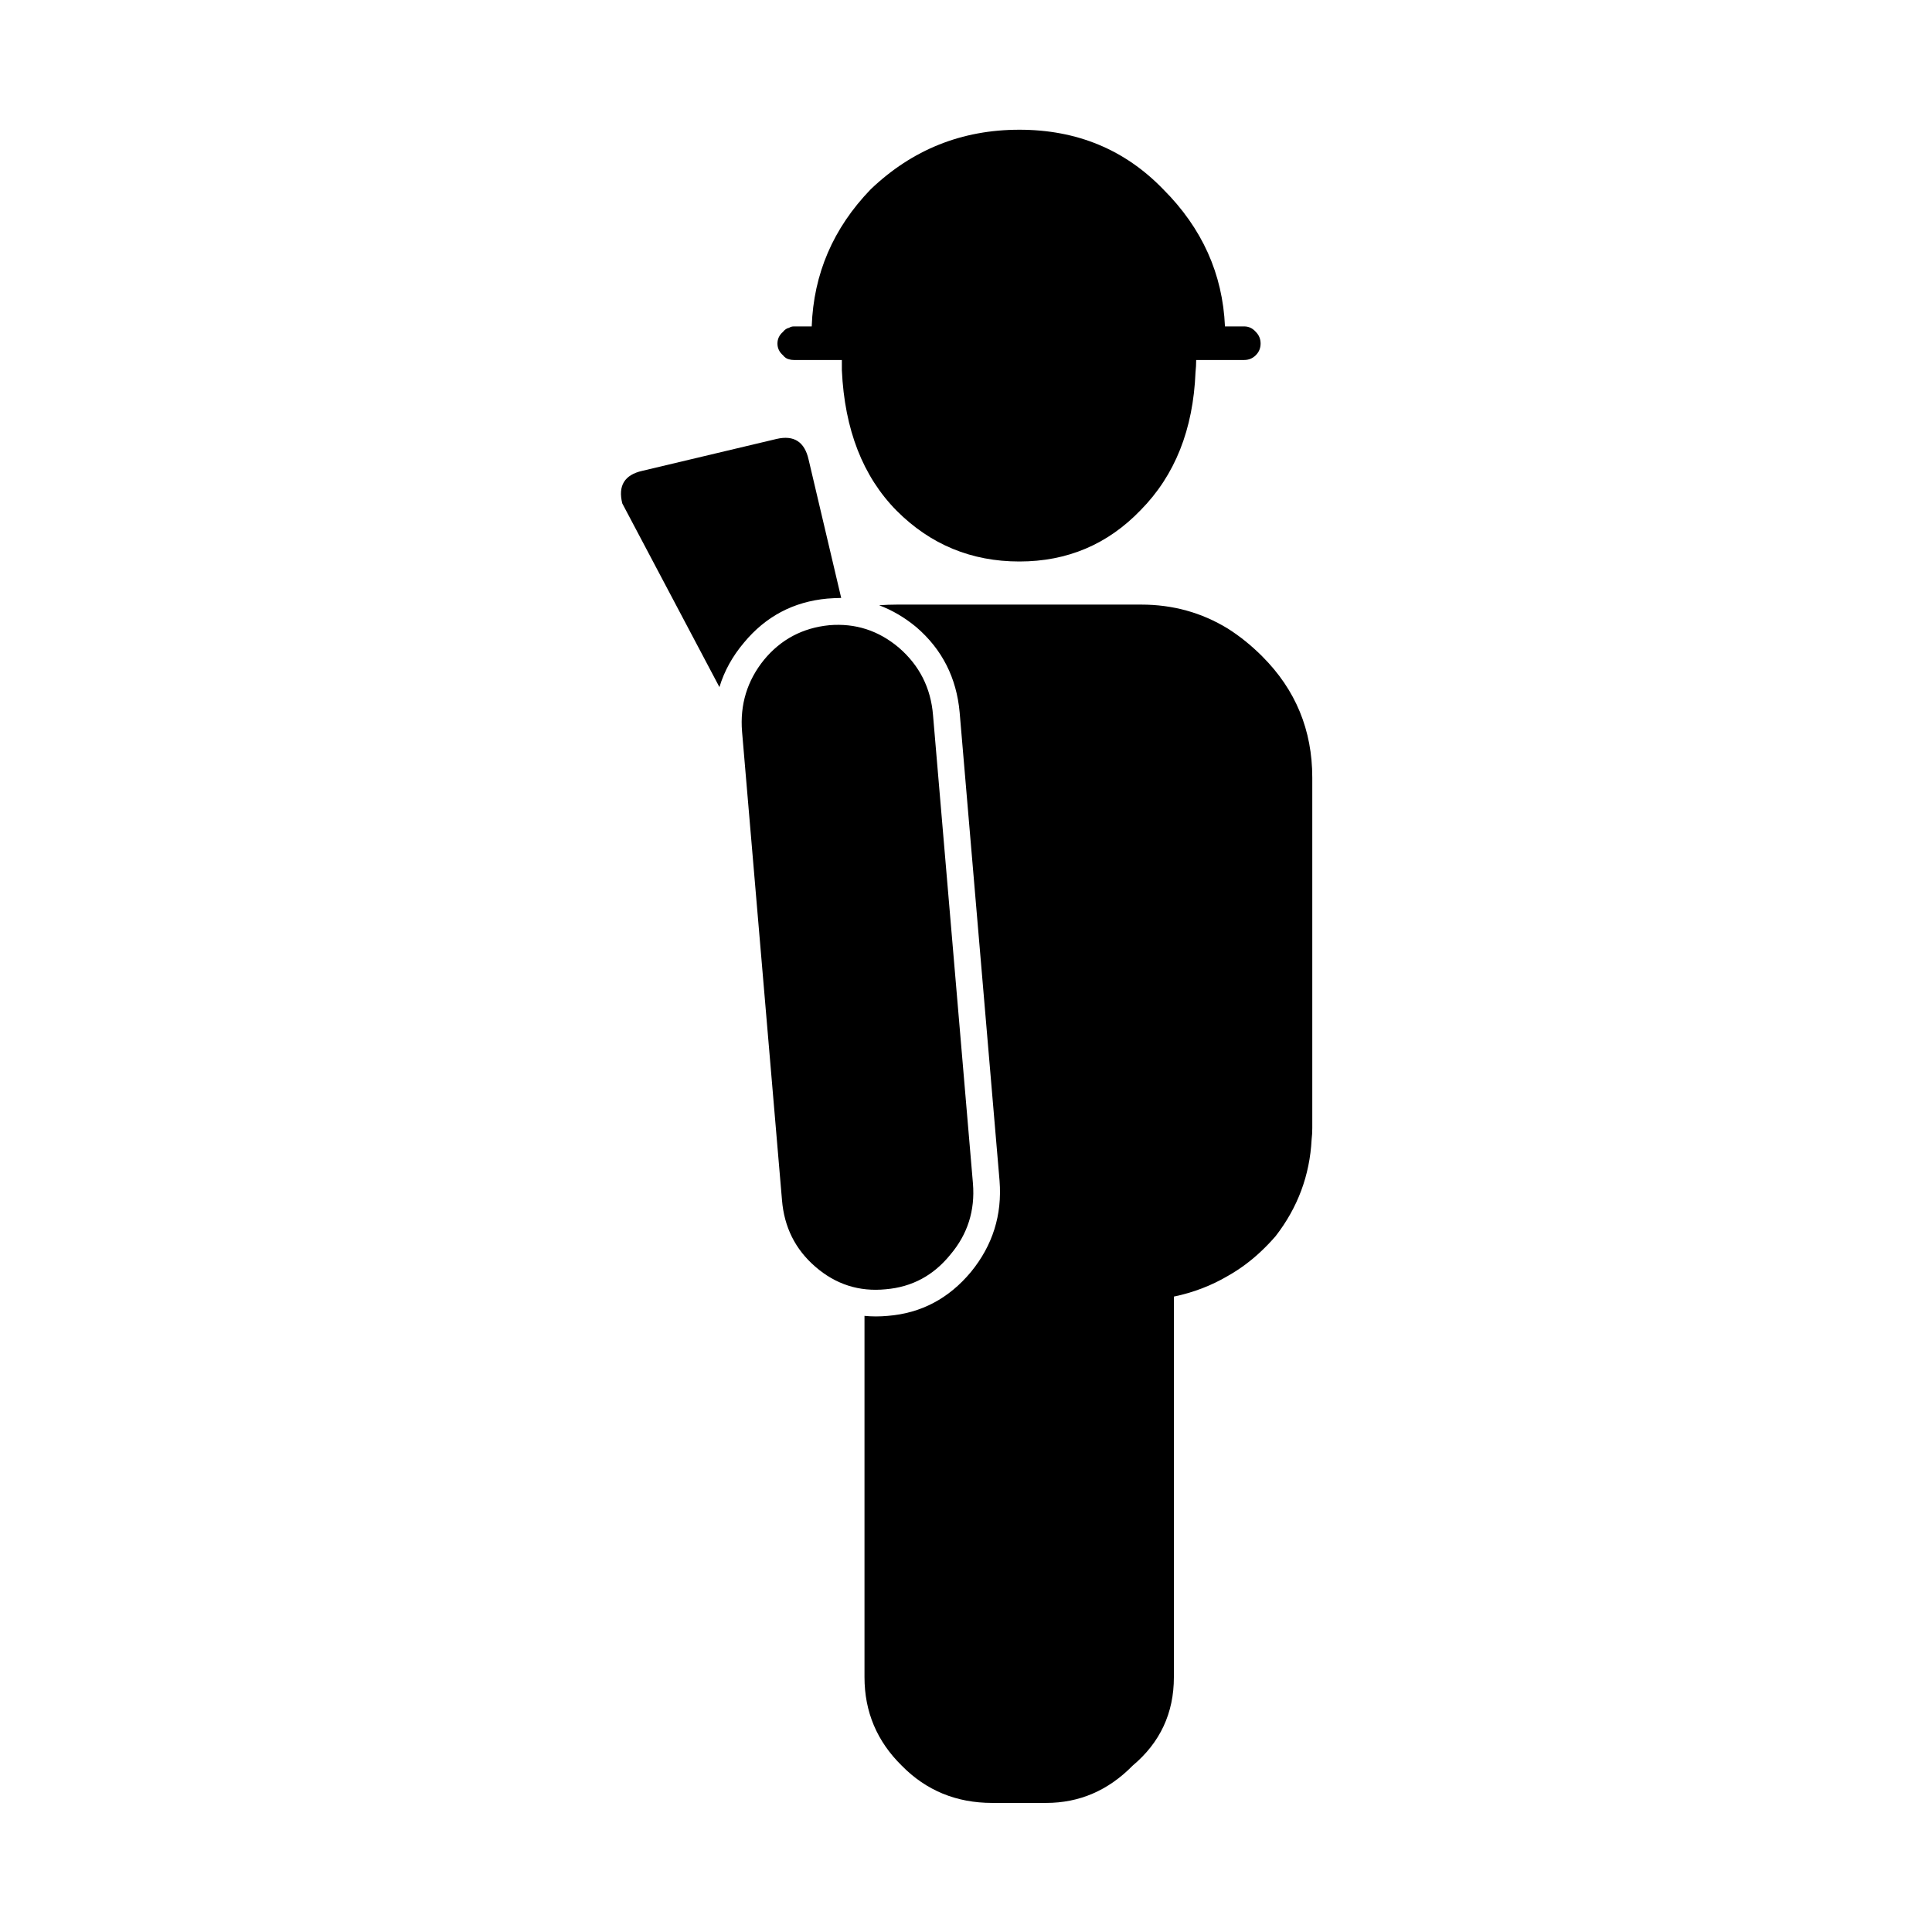
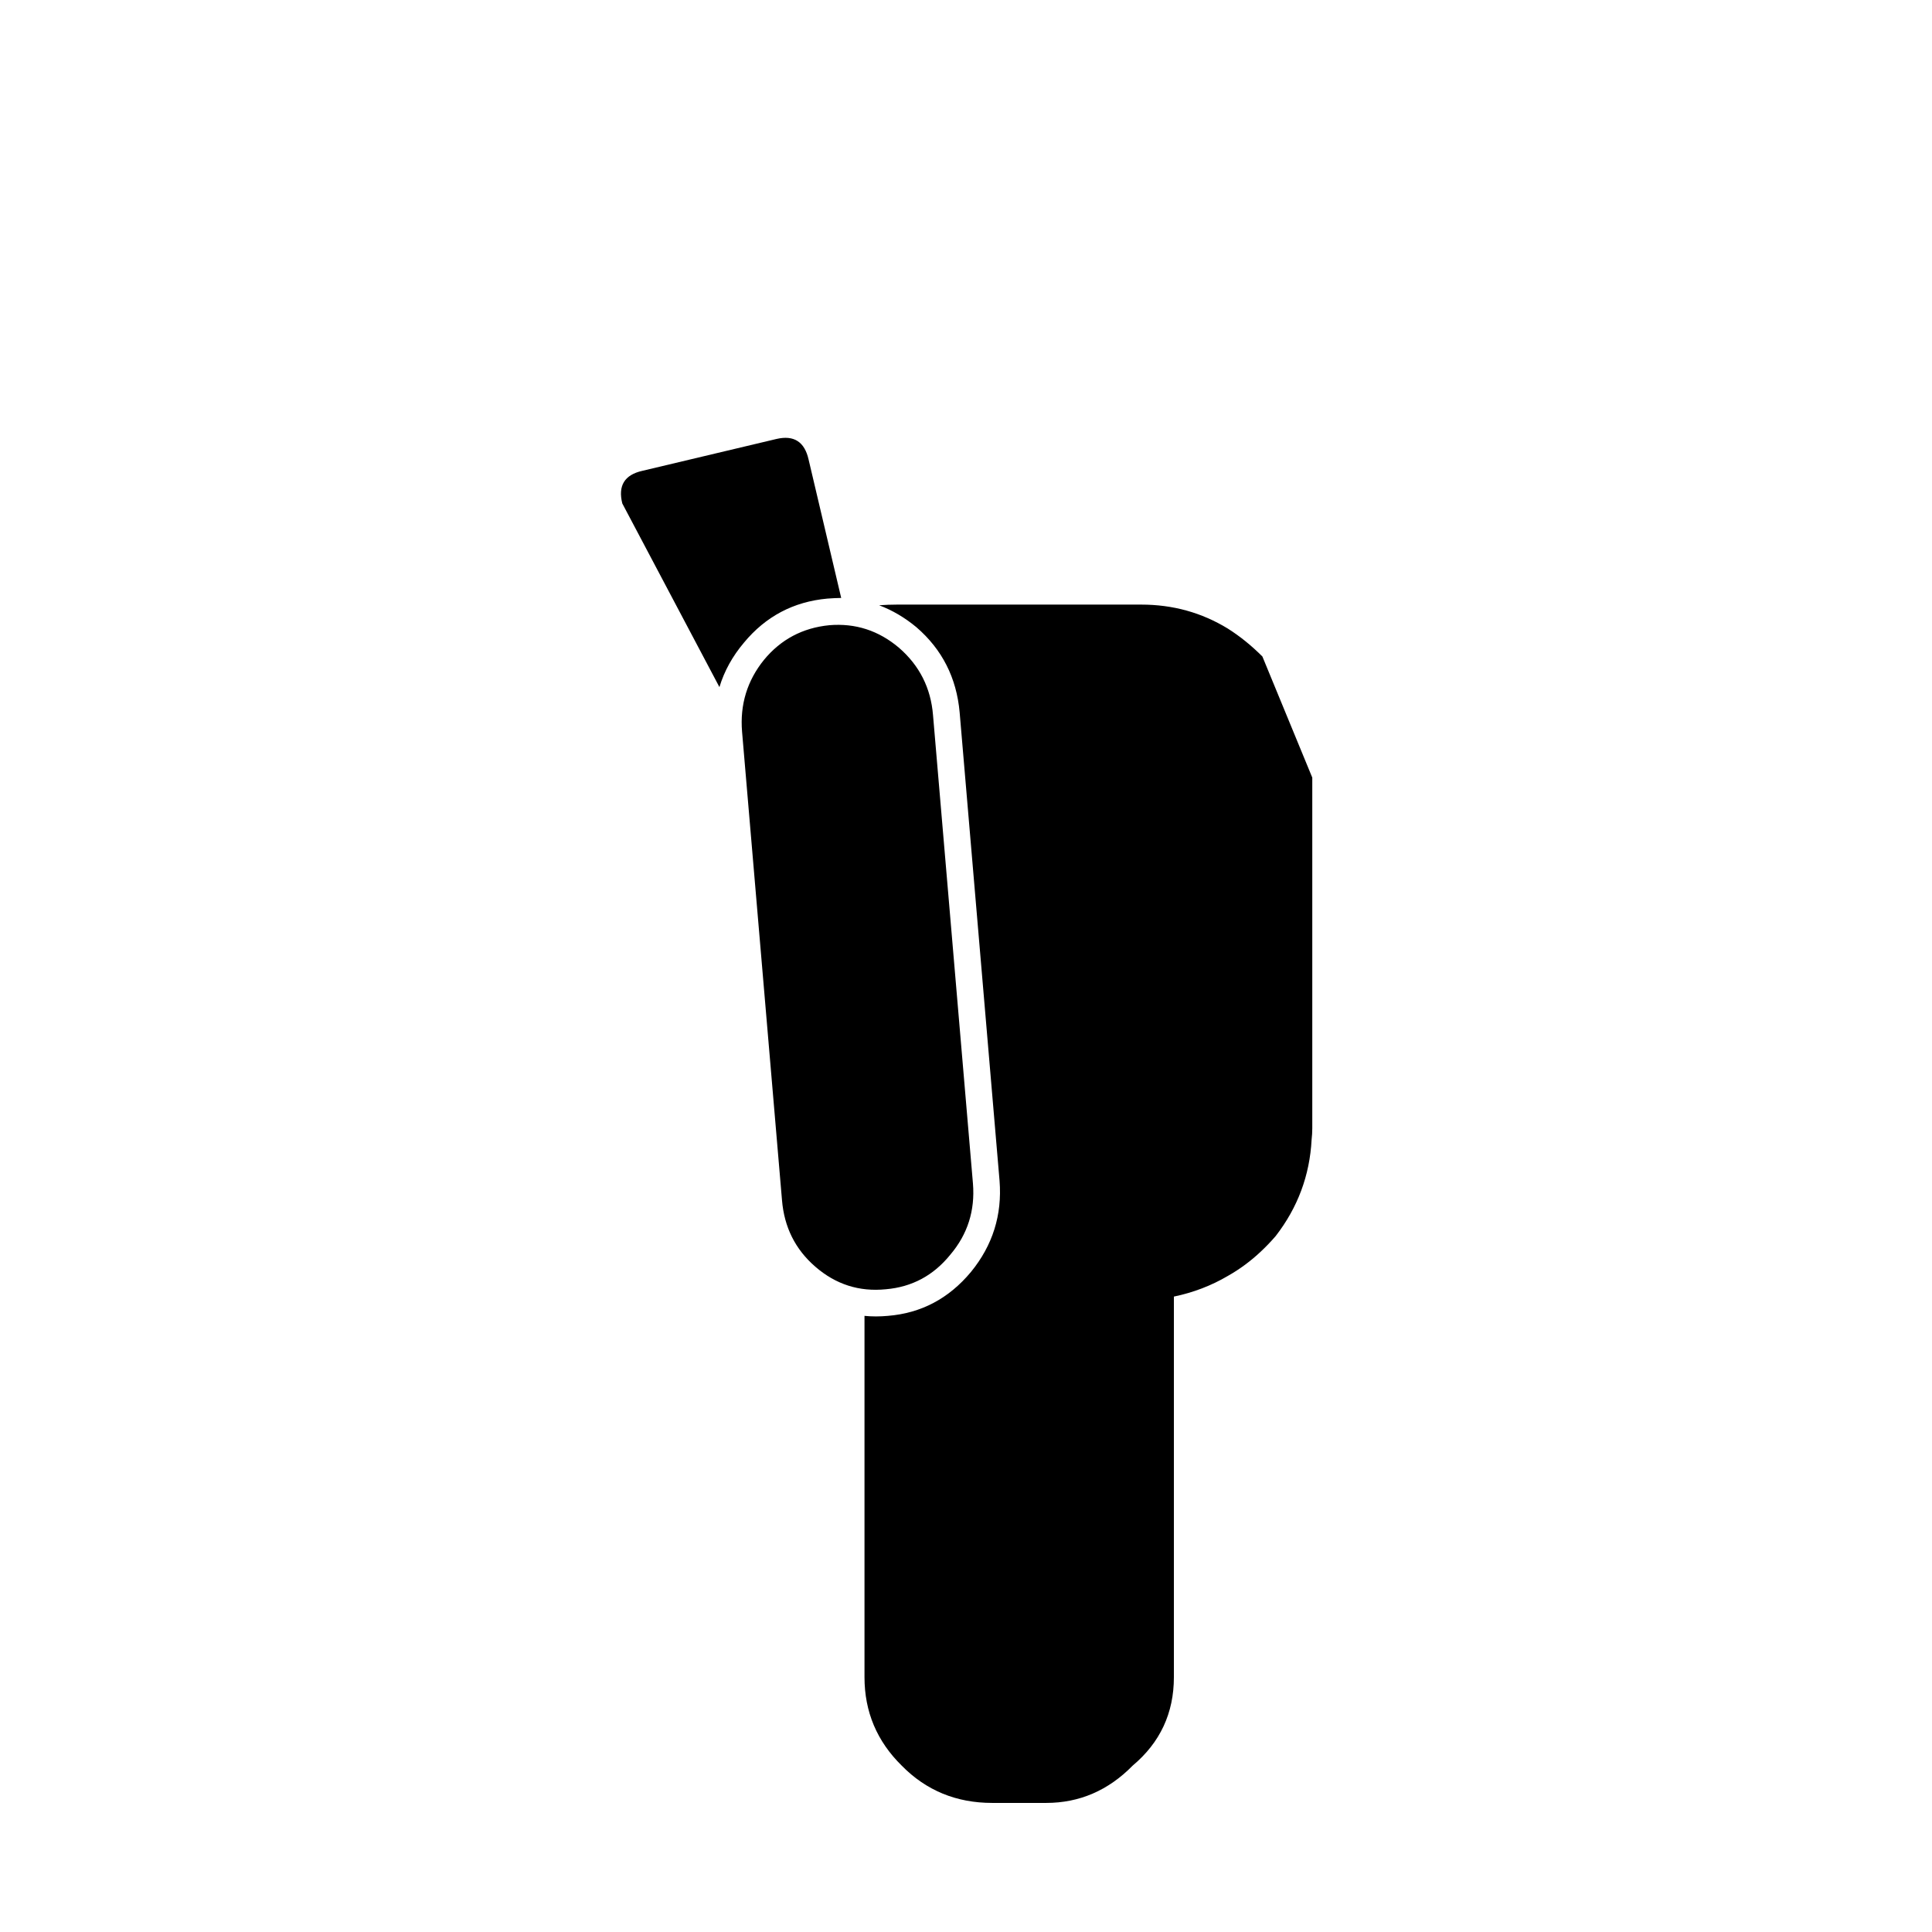
<svg xmlns="http://www.w3.org/2000/svg" fill="#000000" width="800px" height="800px" version="1.1" viewBox="144 144 512 512">
  <g>
-     <path d="m414.14 178.38c-15.254 0-28.391 5.269-39.41 15.801-9.926 10.293-15.133 22.402-15.617 36.324h-4.723c-0.484 0-0.91 0.121-1.273 0.363-0.605 0.121-1.148 0.484-1.633 1.09-0.969 0.848-1.453 1.879-1.453 3.09 0 1.211 0.484 2.238 1.453 3.086 0.484 0.605 1.027 0.969 1.633 1.09 0.363 0.121 0.789 0.18 1.273 0.18h12.711v2.727c0.727 15.738 5.57 28.152 14.531 37.23 8.961 8.961 19.797 13.441 32.508 13.441 12.715 0 23.43-4.543 32.148-13.621 9.082-9.203 13.926-21.371 14.531-36.508 0.121-1.09 0.18-2.18 0.18-3.269h12.715c1.211 0 2.238-0.422 3.086-1.27 0.848-0.848 1.27-1.875 1.27-3.086 0-1.211-0.422-2.242-1.27-3.09-0.848-0.969-1.875-1.453-3.086-1.453h-5.086c-0.605-13.922-6.055-26.031-16.348-36.324-10.168-10.531-22.883-15.801-38.141-15.801z" />
-     <path d="m363.75 309.69c-7.051 0.703-12.812 3.762-17.277 9.168-4.469 5.527-6.406 11.875-5.82 19.043l10.582 124.14c0.586 7.172 3.523 13.047 8.816 17.633 5.406 4.703 11.637 6.699 18.688 5.996 6.938-0.59 12.637-3.644 17.105-9.168 4.586-5.41 6.582-11.699 5.996-18.867l-10.582-124.14c-0.586-7.172-3.586-13.109-8.992-17.809-5.406-4.586-11.578-6.586-18.516-5.996m-5.465-43.906c-1.059-4.703-3.879-6.523-8.465-5.465l-35.617 8.461c-4.703 1.059-6.465 3.941-5.289 8.641l25.742 48.668c1.281-4.254 3.457-8.191 6.527-11.812 5.758-6.938 13.105-10.816 22.039-11.641 1.242-0.098 2.477-0.156 3.703-0.176l-8.641-36.676m120.26 52.195c-2.902-2.906-5.961-5.375-9.172-7.406-6.926-4.234-14.566-6.348-22.922-6.348h-64.711c-1.586 0-3.172 0.059-4.762 0.176 3.5 1.32 6.793 3.258 9.875 5.816 6.816 5.879 10.637 13.402 11.461 22.57l10.578 124.14c0.707 9.051-1.82 17.105-7.582 24.156-5.875 7.055-13.223 10.934-22.039 11.637-2.117 0.195-4.176 0.195-6.172 0v95.75c0 9.168 3.293 16.984 9.875 23.449 6.465 6.582 14.457 9.875 23.98 9.875h14.281c8.816 0 16.457-3.293 22.922-9.875 7.289-6.113 10.934-13.93 10.934-23.449v-100.86c5.156-1.074 9.918-2.898 14.281-5.465 3.148-1.773 6.086-3.945 8.816-6.523 1.348-1.262 2.641-2.613 3.883-4.055 5.852-7.559 9.027-16.082 9.52-25.57 0.117-0.988 0.176-1.988 0.176-2.996v-92.926c0-12.578-4.406-23.273-13.223-32.09z" />
+     <path d="m363.75 309.69c-7.051 0.703-12.812 3.762-17.277 9.168-4.469 5.527-6.406 11.875-5.82 19.043l10.582 124.14c0.586 7.172 3.523 13.047 8.816 17.633 5.406 4.703 11.637 6.699 18.688 5.996 6.938-0.59 12.637-3.644 17.105-9.168 4.586-5.41 6.582-11.699 5.996-18.867l-10.582-124.14c-0.586-7.172-3.586-13.109-8.992-17.809-5.406-4.586-11.578-6.586-18.516-5.996m-5.465-43.906c-1.059-4.703-3.879-6.523-8.465-5.465l-35.617 8.461c-4.703 1.059-6.465 3.941-5.289 8.641l25.742 48.668c1.281-4.254 3.457-8.191 6.527-11.812 5.758-6.938 13.105-10.816 22.039-11.641 1.242-0.098 2.477-0.156 3.703-0.176l-8.641-36.676m120.26 52.195c-2.902-2.906-5.961-5.375-9.172-7.406-6.926-4.234-14.566-6.348-22.922-6.348h-64.711c-1.586 0-3.172 0.059-4.762 0.176 3.5 1.32 6.793 3.258 9.875 5.816 6.816 5.879 10.637 13.402 11.461 22.57l10.578 124.14c0.707 9.051-1.82 17.105-7.582 24.156-5.875 7.055-13.223 10.934-22.039 11.637-2.117 0.195-4.176 0.195-6.172 0v95.75c0 9.168 3.293 16.984 9.875 23.449 6.465 6.582 14.457 9.875 23.98 9.875h14.281c8.816 0 16.457-3.293 22.922-9.875 7.289-6.113 10.934-13.93 10.934-23.449v-100.86c5.156-1.074 9.918-2.898 14.281-5.465 3.148-1.773 6.086-3.945 8.816-6.523 1.348-1.262 2.641-2.613 3.883-4.055 5.852-7.559 9.027-16.082 9.52-25.57 0.117-0.988 0.176-1.988 0.176-2.996v-92.926z" />
  </g>
</svg>